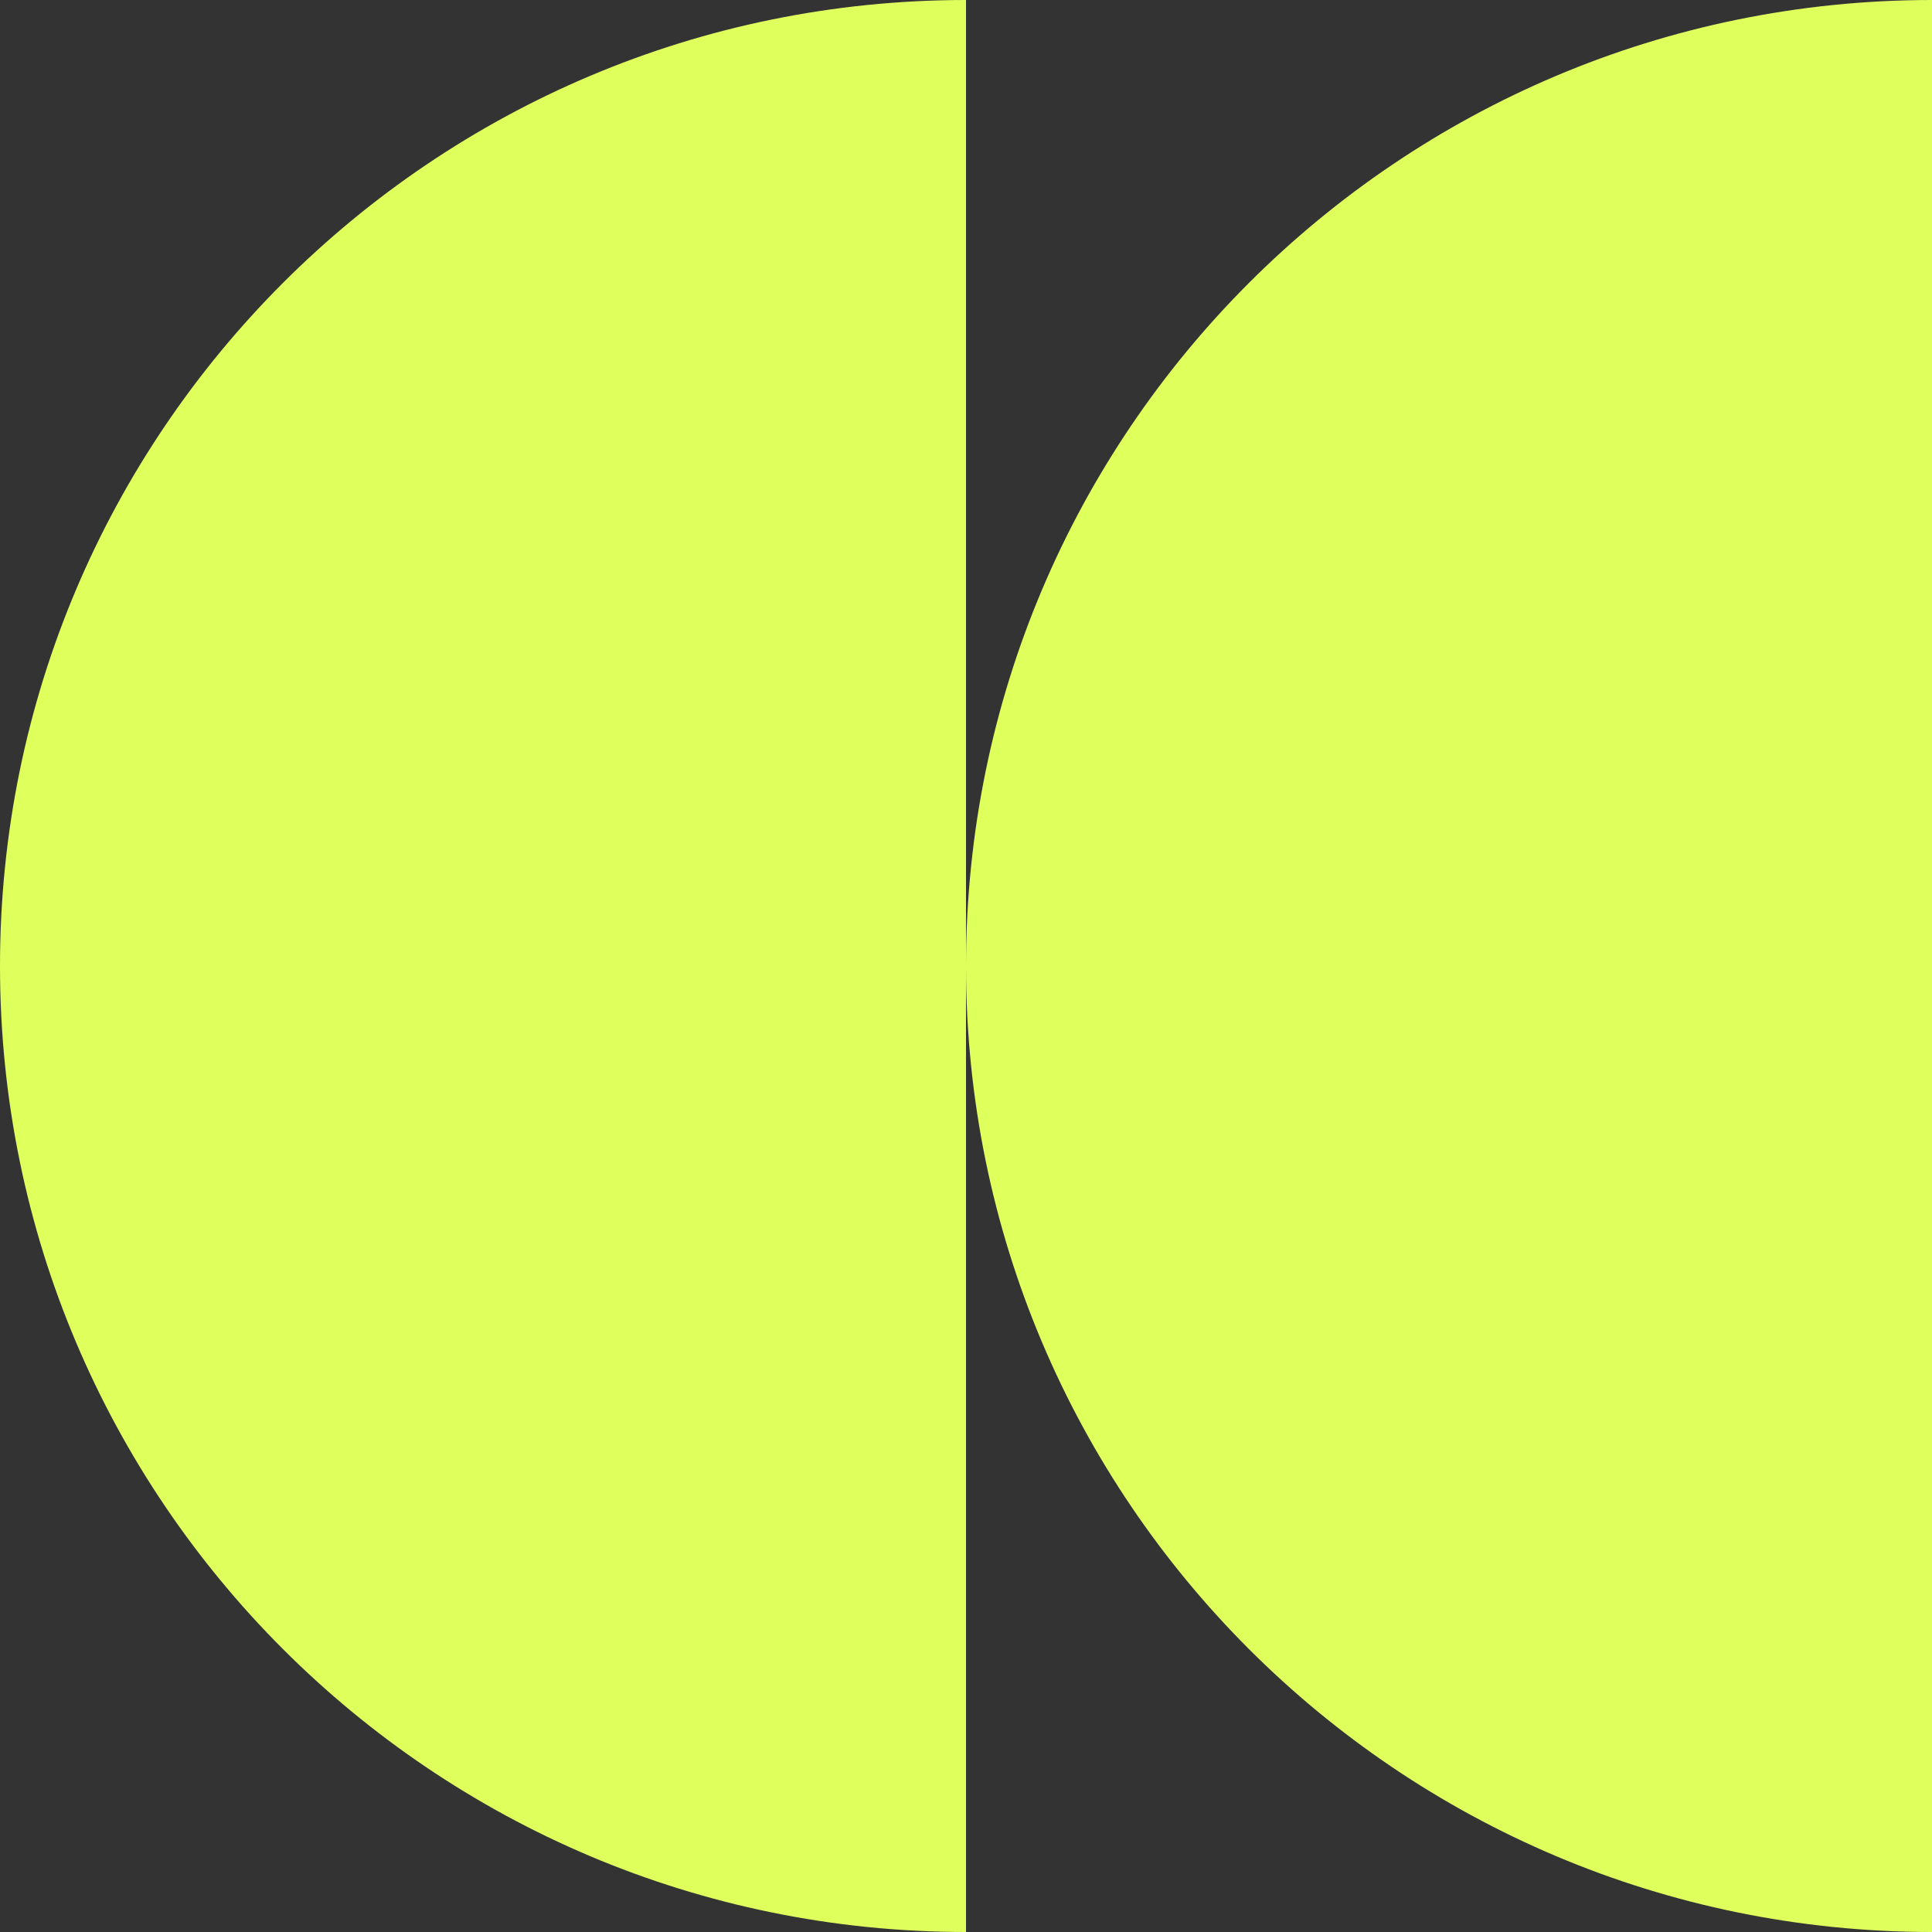
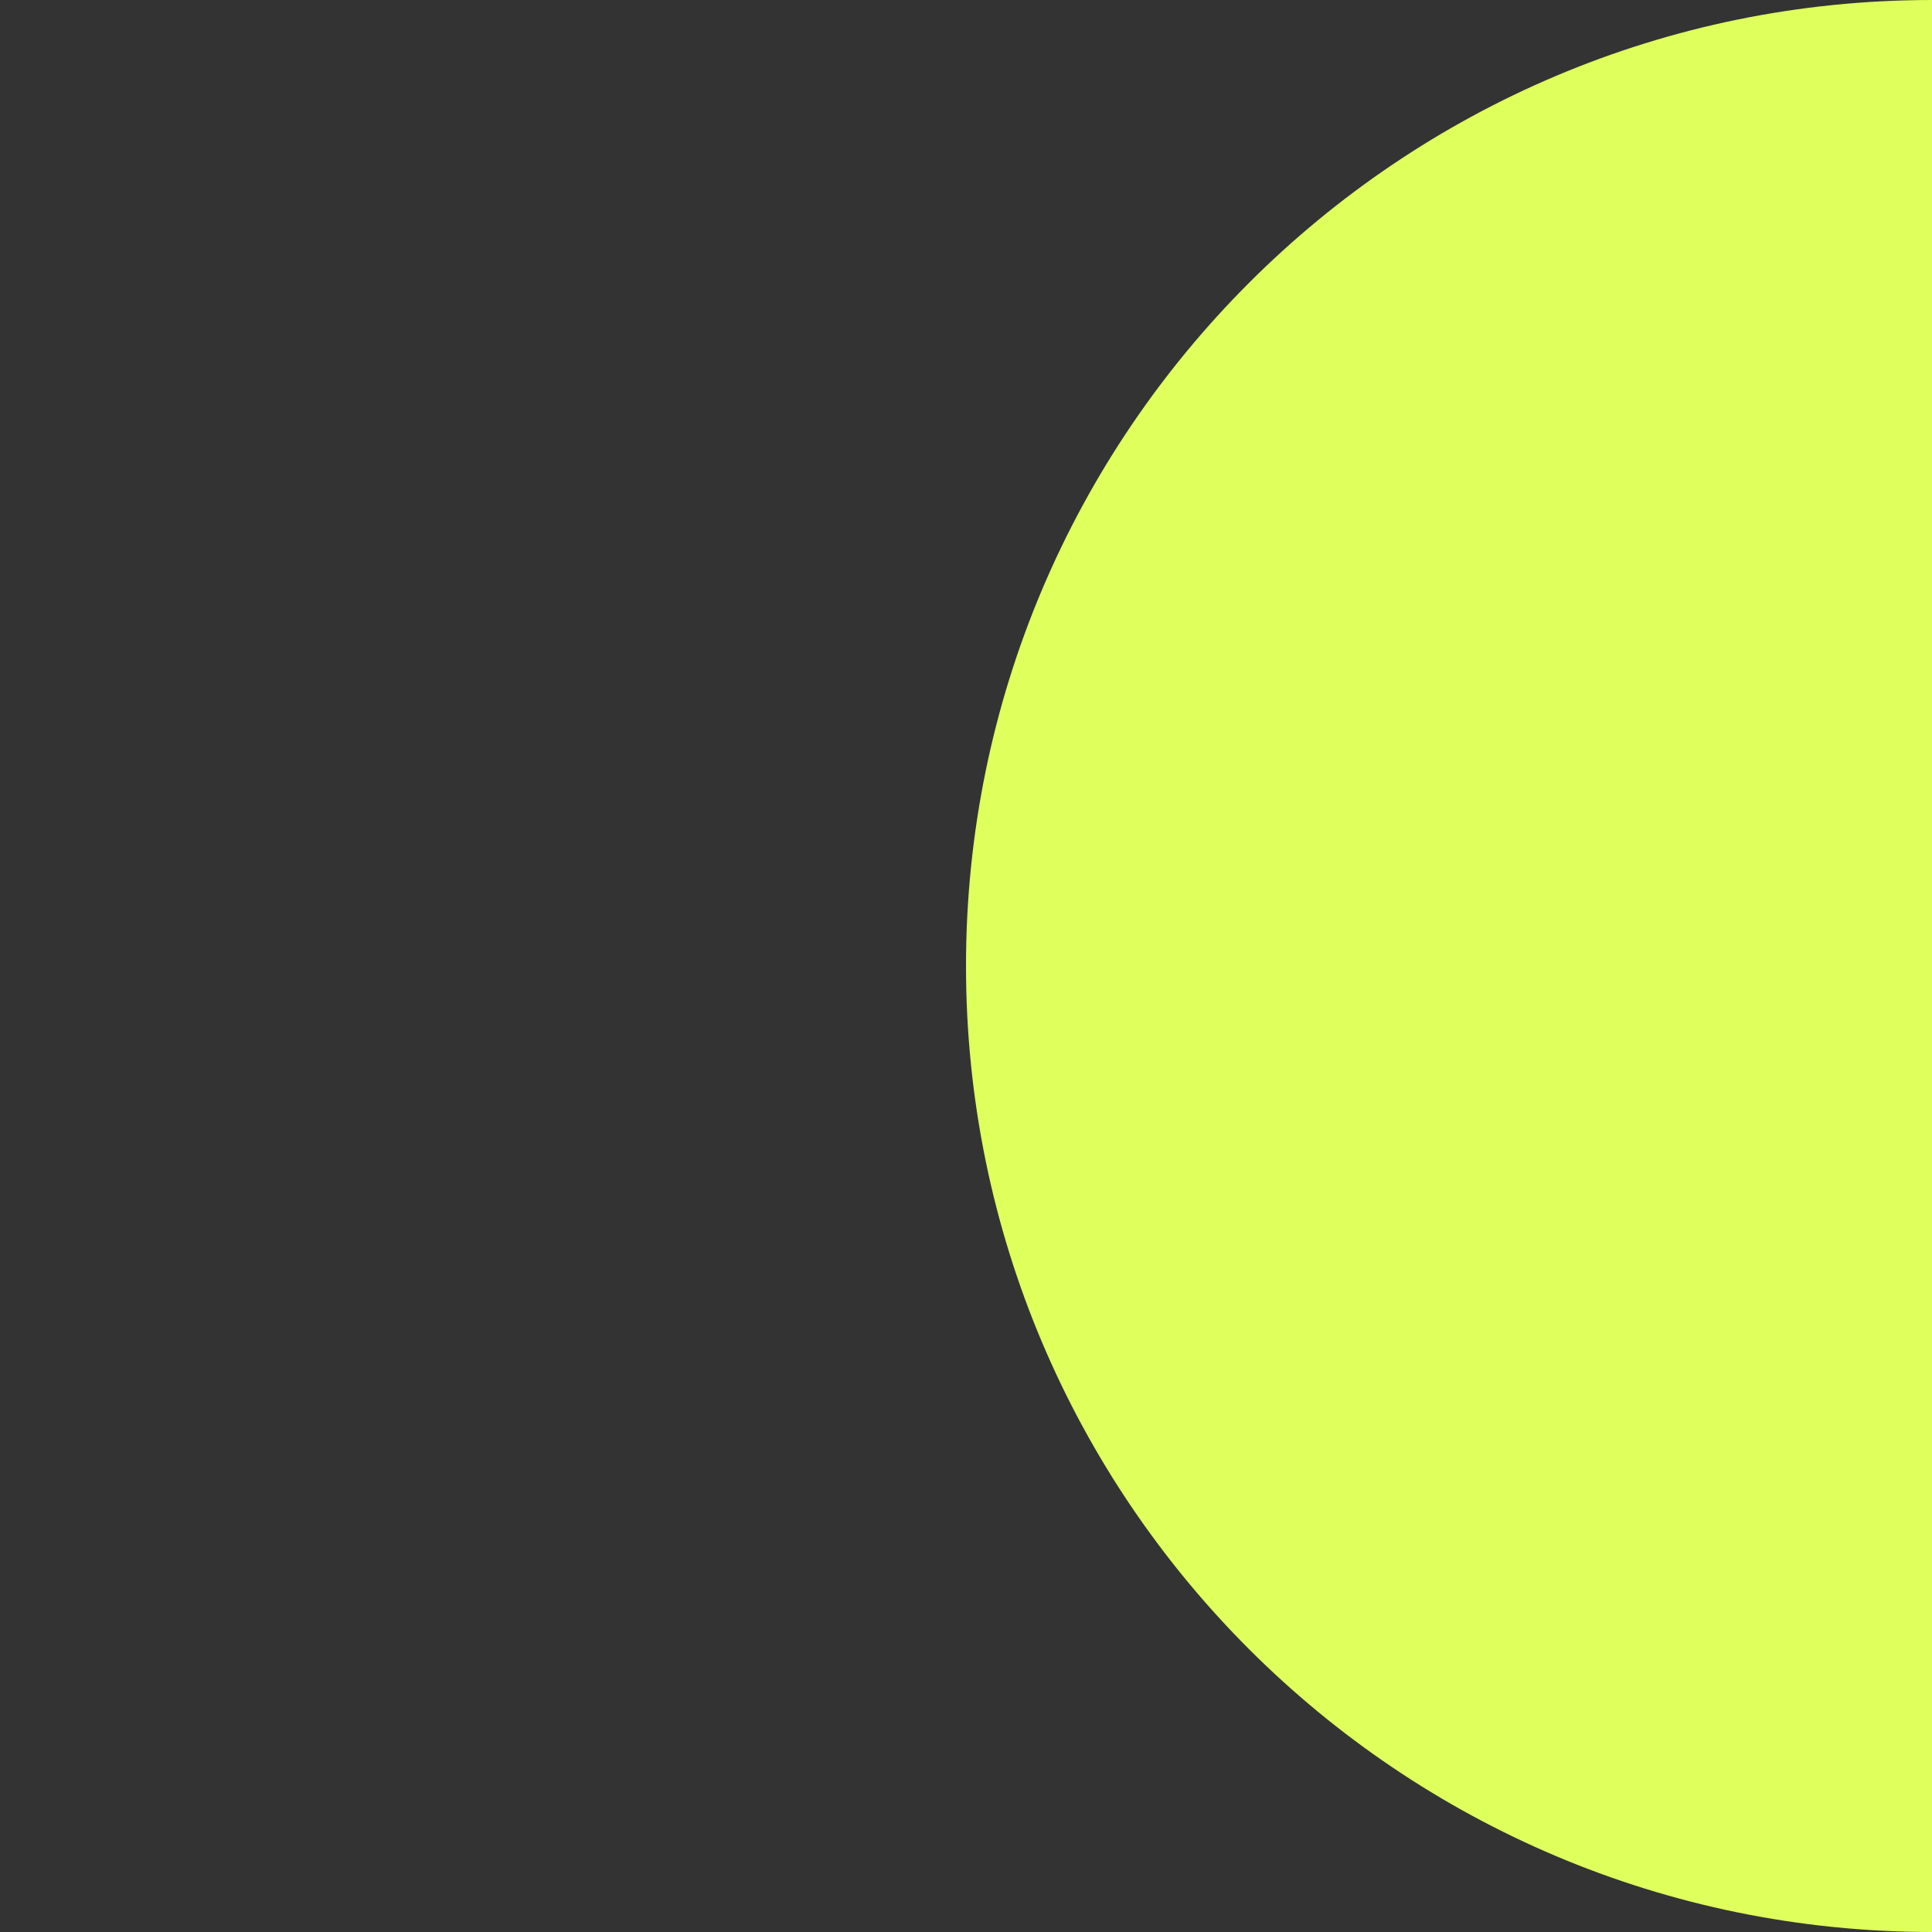
<svg xmlns="http://www.w3.org/2000/svg" width="297" height="297" viewBox="0 0 297 297" fill="none">
  <rect x="0" y="0" width="297" height="297" fill="#333333" stroke="none" />
  <path fill-rule="evenodd" clip-rule="evenodd" d="M297 7.00764e-05C214.986 6.29065e-05 148.5 66.486 148.5 148.5C148.5 230.514 214.986 297 297 297L297 7.00764e-05Z" fill="#DFFF5C" />
-   <path fill-rule="evenodd" clip-rule="evenodd" d="M148.5 7.00764e-05C66.486 6.29065e-05 5.06698e-05 66.486 4.34999e-05 148.5C3.63299e-05 230.514 66.486 297 148.5 297L148.5 7.00764e-05Z" fill="#DFFF5C" />
</svg>